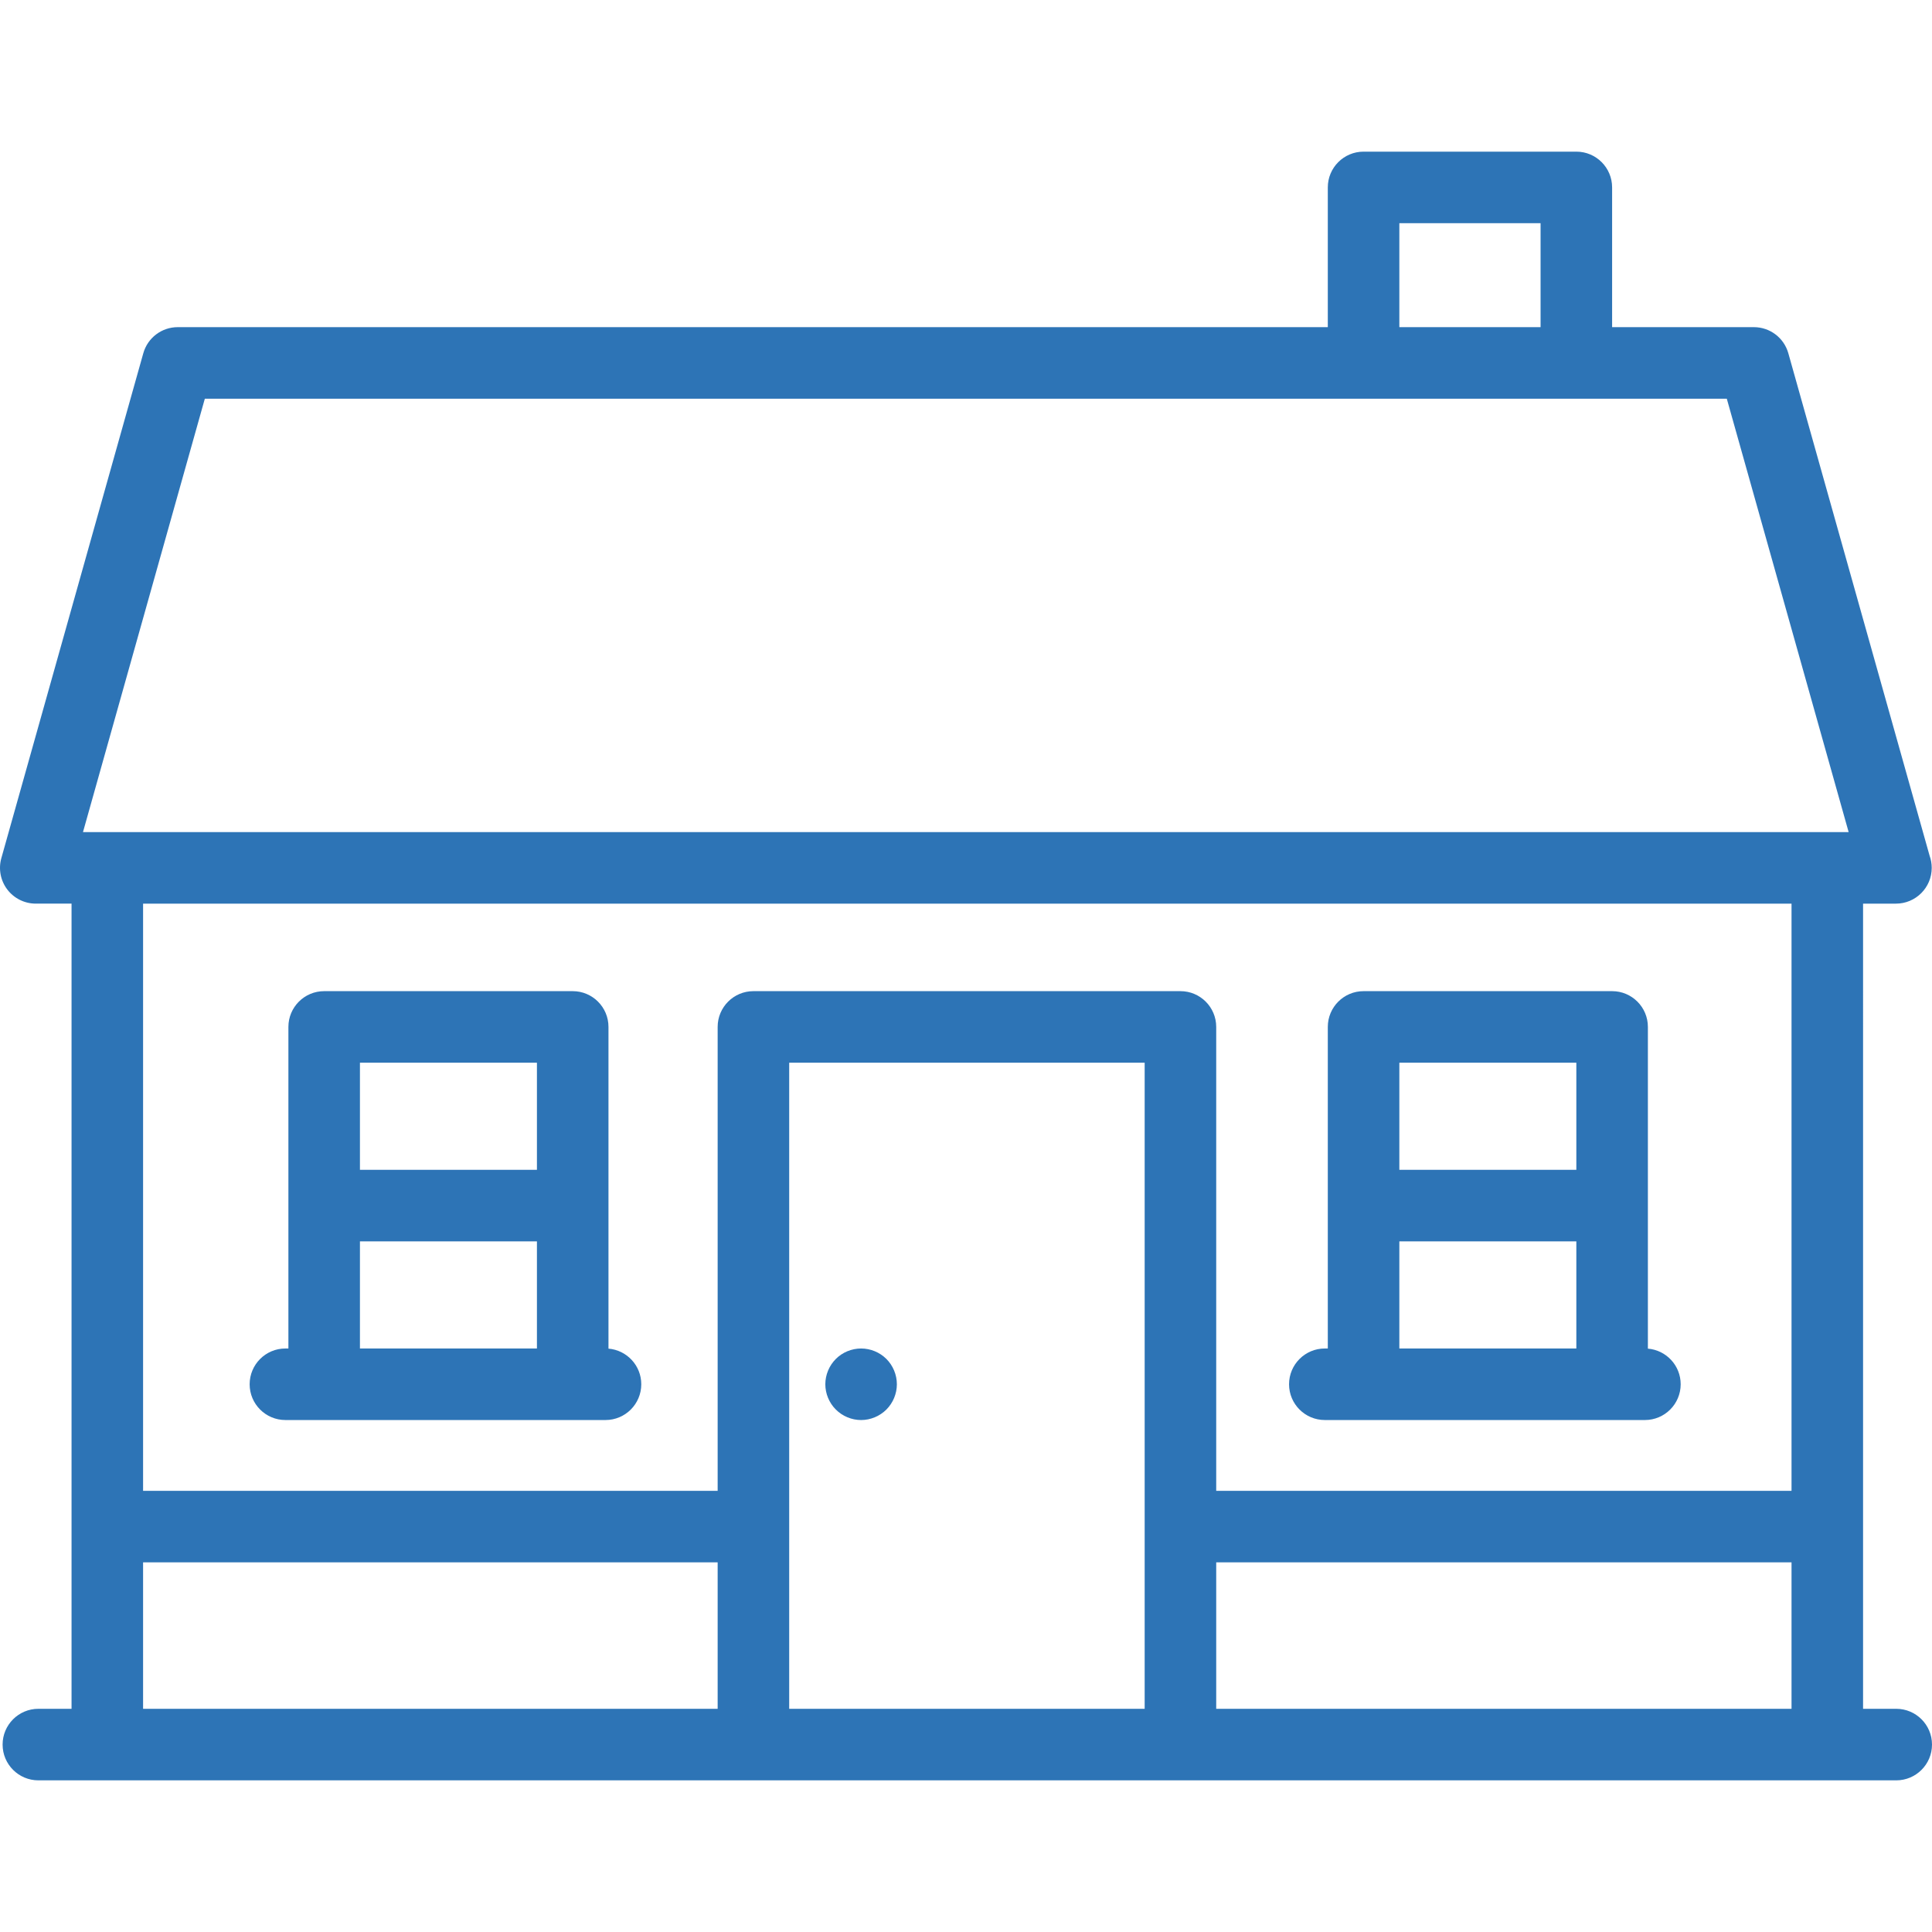
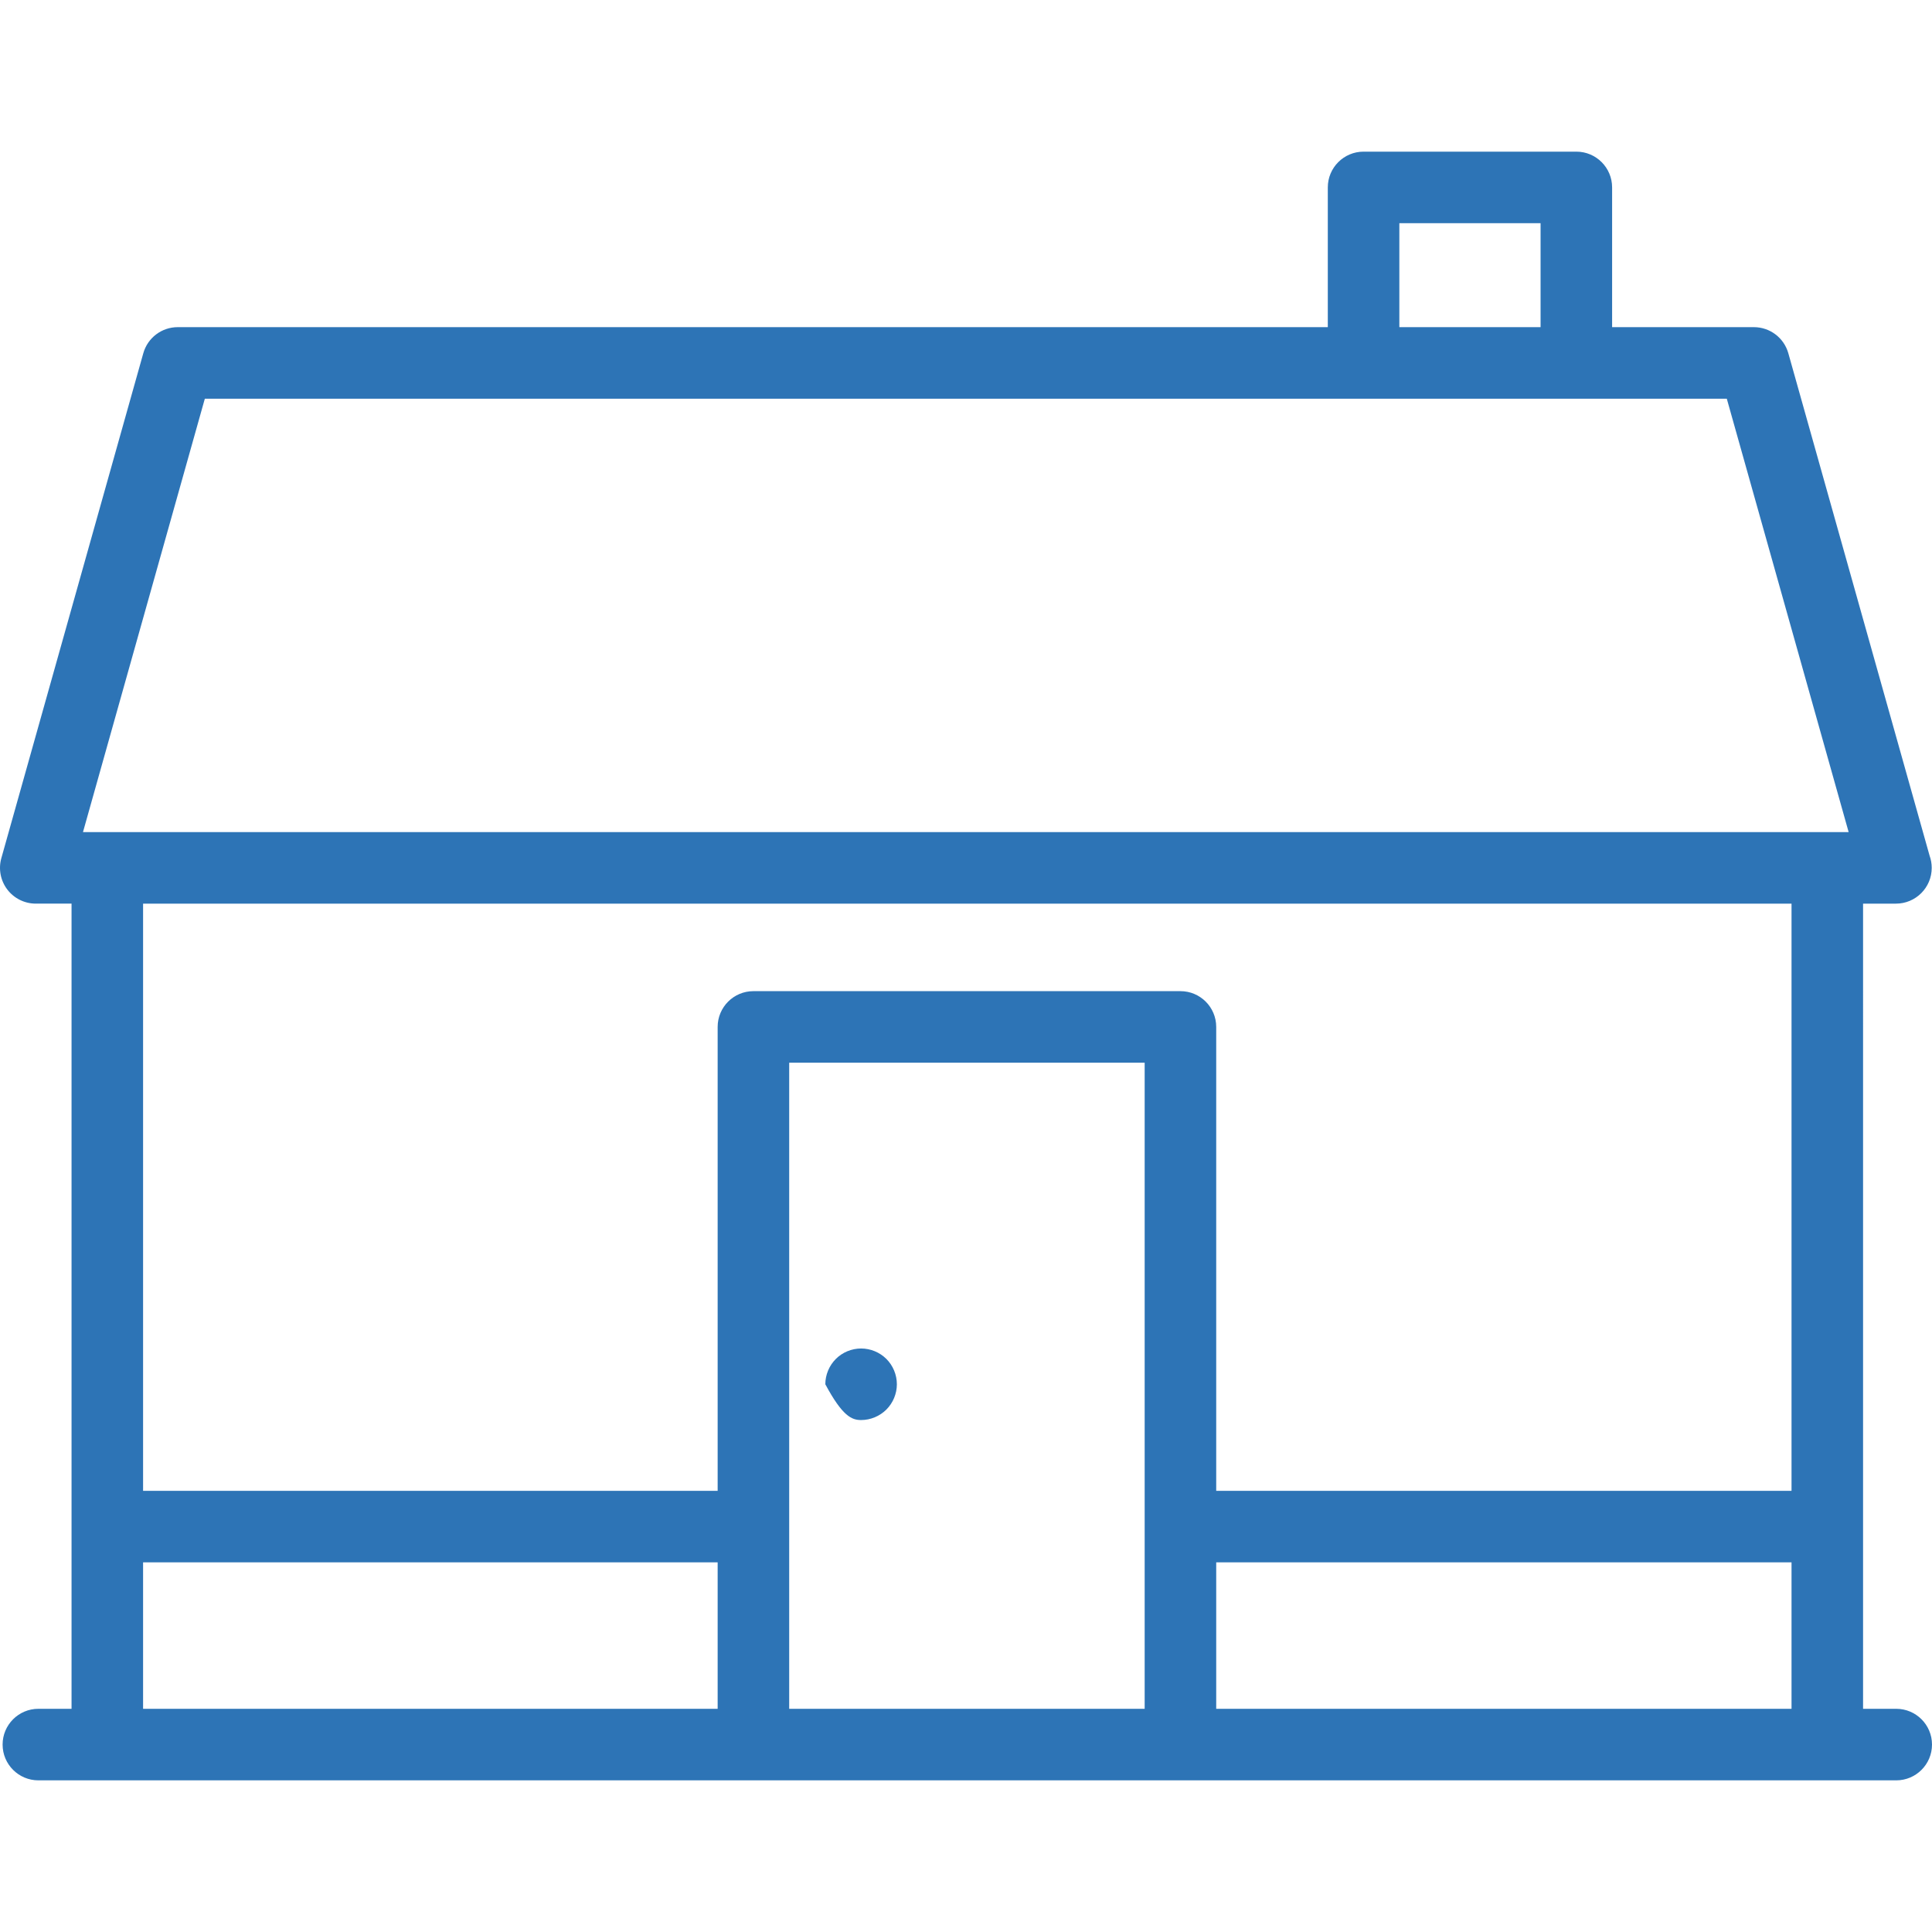
<svg xmlns="http://www.w3.org/2000/svg" version="1.1" id="Capa_1" x="0px" y="0px" viewBox="0 0 432.083 432.083" style="enable-background:new 0 0 432.083 432.083;" xml:space="preserve" width="512px" height="512px">
  <g>
-     <path d="M63.833,317.583H72.5h55.583h7.334c4.418,0,8-3.582,8-8c0-4.193-3.228-7.627-7.334-7.966v-71.95c0-4.418-3.582-8-8-8H72.5   c-4.418,0-8,3.582-8,8v71.917h-0.667c-4.418,0-8,3.582-8,8S59.415,317.583,63.833,317.583z M120.083,237.666v23.958H80.5v-23.958   H120.083z M80.5,277.625h39.583v23.958H80.5V277.625z" fill="#2d74b6" />
-     <path d="M192.58,317.586c2.109,0,4.17-0.86,5.66-2.35c1.489-1.49,2.34-3.55,2.34-5.65c0-2.11-0.851-4.17-2.34-5.66   c-1.49-1.49-3.551-2.34-5.66-2.34c-2.101,0-4.17,0.85-5.65,2.34c-1.49,1.49-2.35,3.55-2.35,5.66c0,2.1,0.859,4.17,2.35,5.65   C188.41,316.726,190.479,317.586,192.58,317.586z" fill="#2d74b6" />
-     <path d="M296.292,317.583h8.666h55.584h7.333c4.418,0,8-3.582,8-8c0-4.193-3.228-7.627-7.333-7.966v-71.95c0-4.418-3.582-8-8-8   h-55.584c-4.418,0-8,3.582-8,8v71.917h-0.666c-4.418,0-8,3.582-8,8S291.874,317.583,296.292,317.583z M352.542,237.666v23.958   h-39.584v-23.958H352.542z M312.958,277.625h39.584v23.958h-39.584V277.625z" fill="#2d74b6" />
+     <path d="M192.58,317.586c2.109,0,4.17-0.86,5.66-2.35c1.489-1.49,2.34-3.55,2.34-5.65c0-2.11-0.851-4.17-2.34-5.66   c-1.49-1.49-3.551-2.34-5.66-2.34c-2.101,0-4.17,0.85-5.65,2.34c-1.49,1.49-2.35,3.55-2.35,5.66C188.41,316.726,190.479,317.586,192.58,317.586z" fill="#2d74b6" />
    <path d="M424.083,382.166h-7.416V202.094H424c0.006,0,0.014,0,0.02,0c4.419,0,8-3.582,8-8c0-0.956-0.167-1.873-0.475-2.723   L399.951,79.001c-0.97-3.451-4.117-5.835-7.701-5.835h-31.708v-31.25c0-4.418-3.582-8-8-8h-47.584c-4.418,0-8,3.582-8,8v31.25   H39.75c-3.584,0-6.731,2.384-7.701,5.835L0.299,191.928c-0.678,2.411-0.188,5,1.324,6.996c1.513,1.996,3.873,3.169,6.377,3.169h8   v180.073H8.583c-4.418,0-8,3.582-8,8s3.582,8,8,8h415.5c4.418,0,8-3.582,8-8S428.501,382.166,424.083,382.166z M256,382.166h-79.5   v-144.5H256V382.166z M272,349.416h128.667v32.75H272V349.416z M312.958,49.916h31.584v23.25h-31.584V49.916z M45.81,89.166   h340.379l27.251,96.927H18.559L45.81,89.166z M400.667,202.094v131.323H272v-103.75c0-4.418-3.582-8-8-8h-95.5   c-4.418,0-8,3.582-8,8v103.75H32V202.094H400.667z M32,349.416h128.5v32.75H32V349.416z" fill="#2d74b6" />
  </g>
  <g>
</g>
  <g>
</g>
  <g>
</g>
  <g>
</g>
  <g>
</g>
  <g>
</g>
  <g>
</g>
  <g>
</g>
  <g>
</g>
  <g>
</g>
  <g>
</g>
  <g>
</g>
  <g>
</g>
  <g>
</g>
  <g>
</g>
</svg>